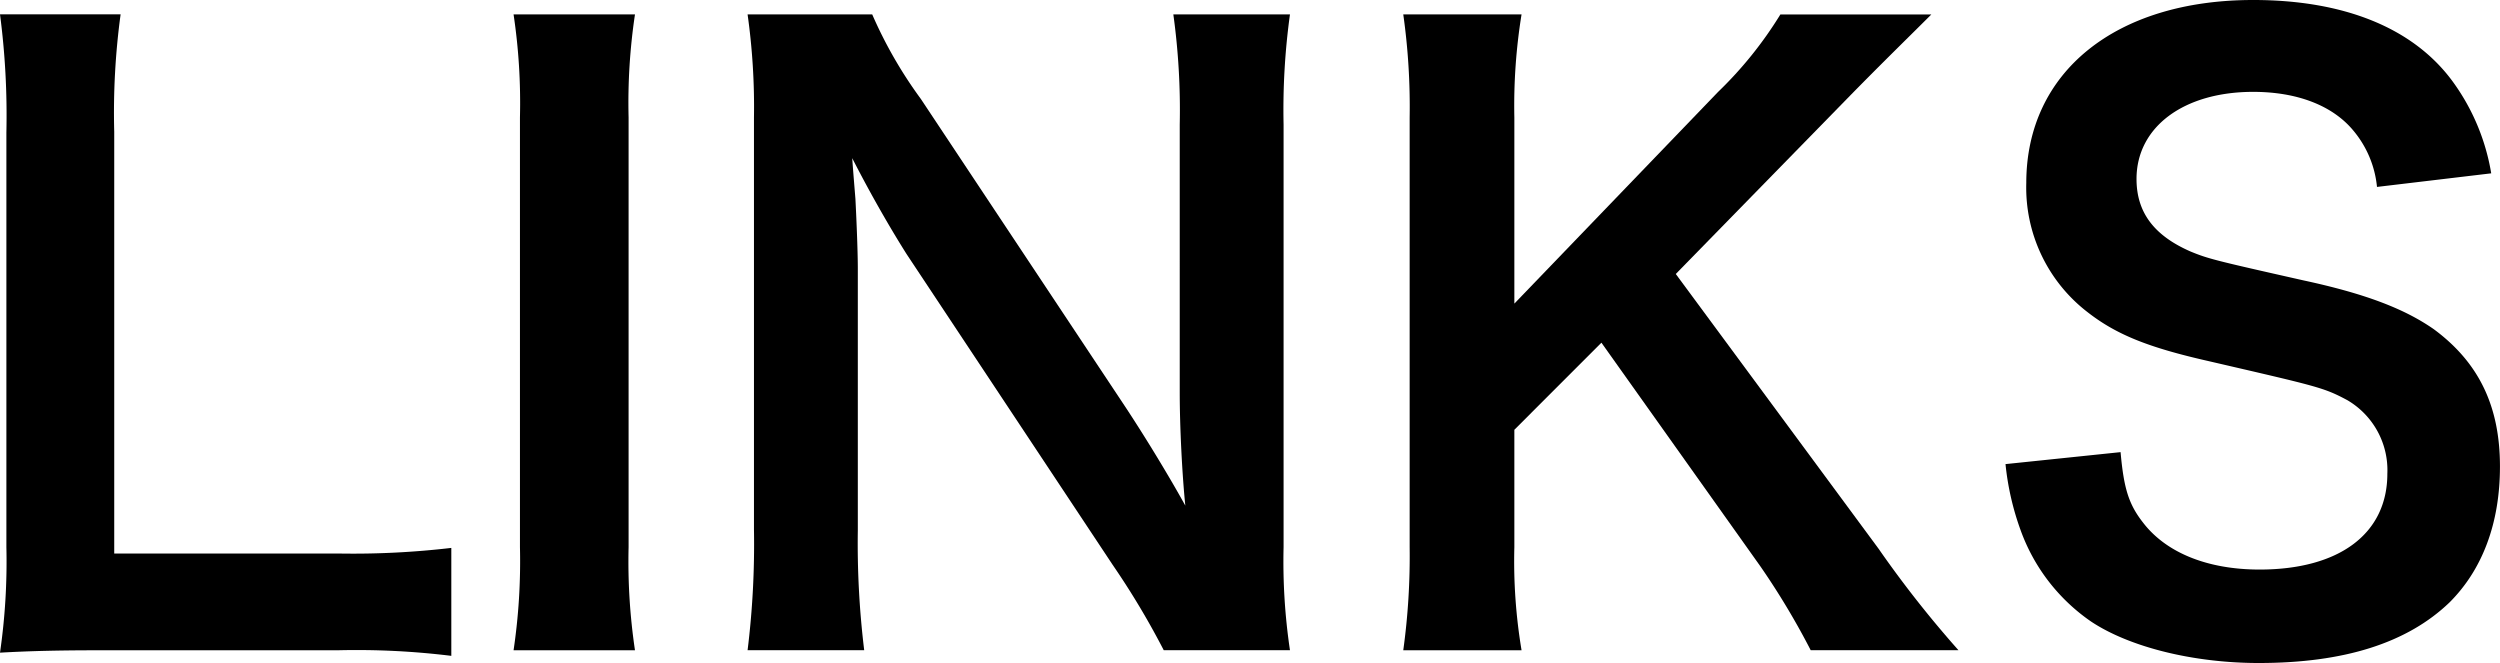
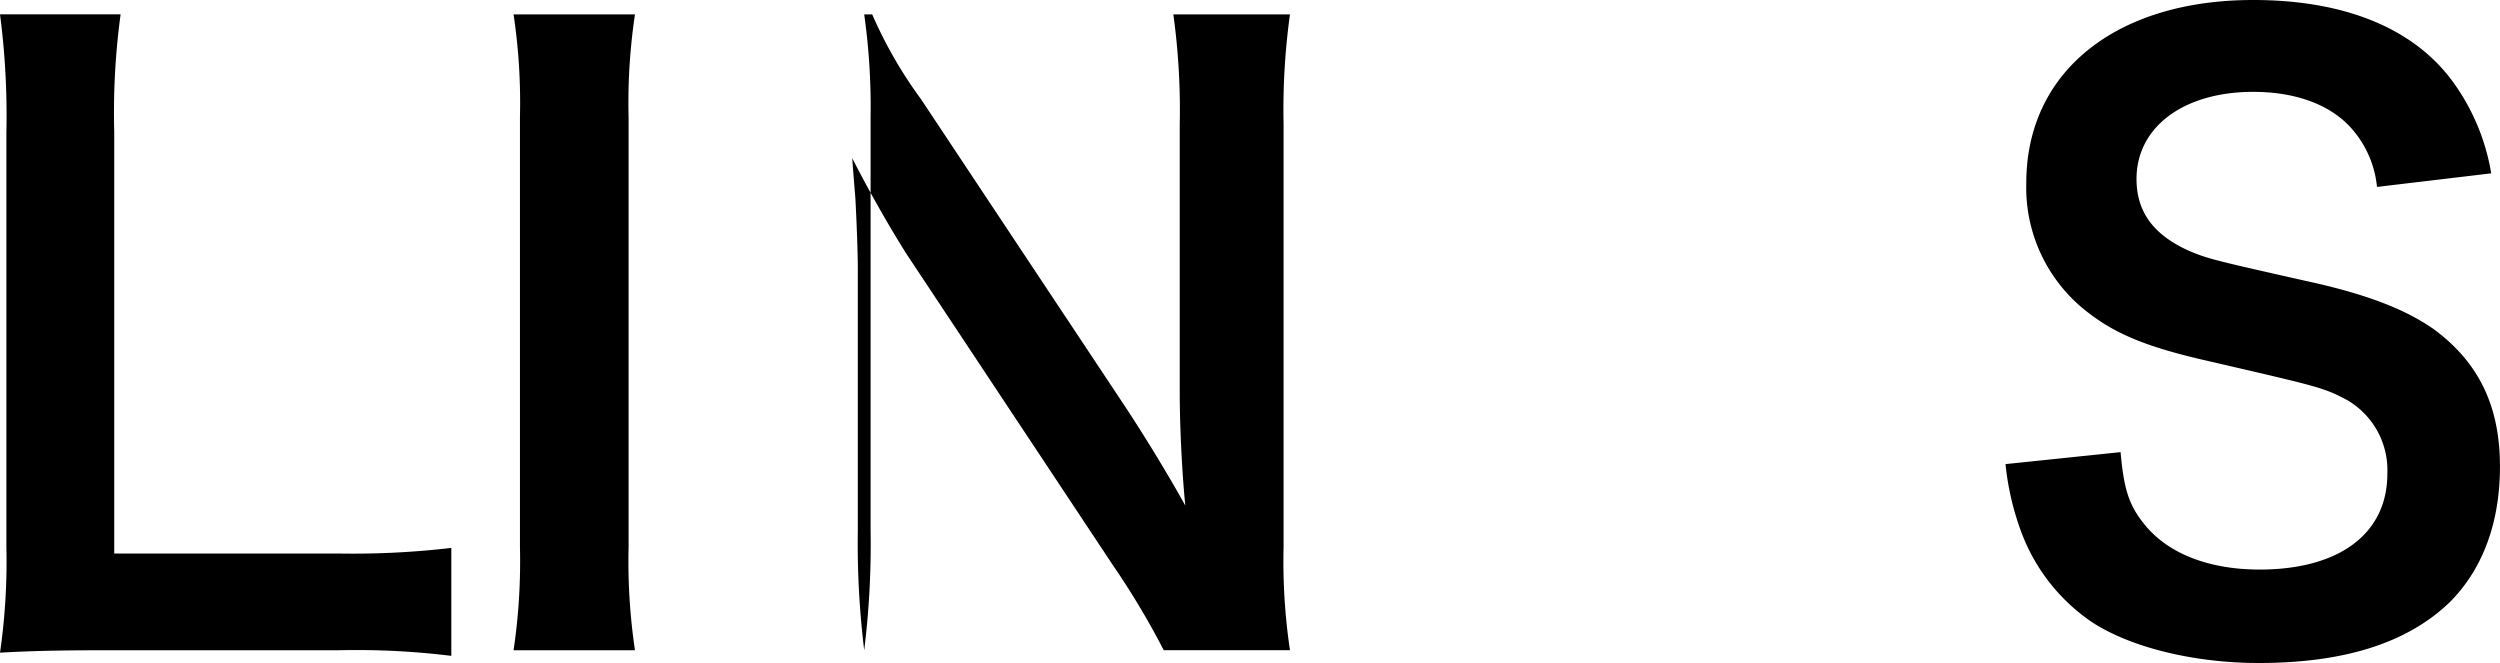
<svg xmlns="http://www.w3.org/2000/svg" width="190.21" height="50.444" viewBox="0 0 190.21 50.444">
  <title>title</title>
  <path d="M34.338,49.9a59,59,0,0,0-8.63-.425H7.719c-3.4,0-5.531.06-7.719.182a48.2,48.2,0,0,0,.486-8.023V10.089a59.23,59.23,0,0,0-.486-9H9.177a55.5,55.5,0,0,0-.486,8.934v32.09H25.708a64.091,64.091,0,0,0,8.63-.426Z" />
  <path d="M48.312,1.094a45.374,45.374,0,0,0-.486,7.84v32.7a45.838,45.838,0,0,0,.486,7.841H39.074a45.941,45.941,0,0,0,.486-7.841V8.934a45.475,45.475,0,0,0-.486-7.84Z" />
-   <path d="M88.543,49.472a60.609,60.609,0,0,0-3.889-6.5L68.974,19.327C67.819,17.5,66.3,14.89,64.841,12.034c.06.85.06.85.243,3.1.061,1.155.182,3.89.182,5.288V40.355a67.264,67.264,0,0,0,.486,9.117H56.879a65.758,65.758,0,0,0,.486-9.178V8.934a50.589,50.589,0,0,0-.486-7.84H66.36a33.343,33.343,0,0,0,3.707,6.442L85.444,30.692c1.458,2.188,3.4,5.348,4.74,7.779-.243-2.37-.425-6.017-.425-8.569V9.481a53.083,53.083,0,0,0-.487-8.387h8.874a53.1,53.1,0,0,0-.486,8.387v32.15a45.838,45.838,0,0,0,.486,7.841Z" />
-   <path d="M142.932,41.753a82.569,82.569,0,0,0,6.078,7.719H137.766a57.244,57.244,0,0,0-3.828-6.382L121.843,26.073,115.218,32.7v8.934a41.155,41.155,0,0,0,.548,7.841h-9a52.262,52.262,0,0,0,.486-7.841V8.934a50.2,50.2,0,0,0-.486-7.84h9a43.472,43.472,0,0,0-.548,7.84V23.1l15.5-16.106a29.932,29.932,0,0,0,4.741-5.895h11.486c-1.762,1.762-3.768,3.707-6.442,6.442L127.5,20.846Z" />
+   <path d="M88.543,49.472a60.609,60.609,0,0,0-3.889-6.5L68.974,19.327C67.819,17.5,66.3,14.89,64.841,12.034c.06.85.06.85.243,3.1.061,1.155.182,3.89.182,5.288V40.355a67.264,67.264,0,0,0,.486,9.117a65.758,65.758,0,0,0,.486-9.178V8.934a50.589,50.589,0,0,0-.486-7.84H66.36a33.343,33.343,0,0,0,3.707,6.442L85.444,30.692c1.458,2.188,3.4,5.348,4.74,7.779-.243-2.37-.425-6.017-.425-8.569V9.481a53.083,53.083,0,0,0-.487-8.387h8.874a53.1,53.1,0,0,0-.486,8.387v32.15a45.838,45.838,0,0,0,.486,7.841Z" />
  <path d="M161.342,34.4c.243,2.735.608,3.951,1.7,5.349,1.762,2.309,4.923,3.585,8.873,3.585,6.078,0,9.724-2.735,9.724-7.293a6.171,6.171,0,0,0-3.038-5.591c-1.824-.973-2.188-1.033-10.576-2.978-4.558-1.033-6.989-2.006-9.177-3.708a11.958,11.958,0,0,1-4.68-9.846C154.17,5.47,160.978,0,171.431,0c6.928,0,12.155,2.127,15.133,6.138a16.388,16.388,0,0,1,2.978,7.05l-8.691,1.034a7.856,7.856,0,0,0-1.823-4.316c-1.58-1.884-4.255-2.917-7.6-2.917-5.287,0-8.873,2.675-8.873,6.625,0,2.553,1.337,4.315,4.132,5.531,1.337.546,1.824.668,8.57,2.188,4.8,1.033,7.718,2.187,9.906,3.707,3.464,2.552,5.044,5.9,5.044,10.453,0,4.315-1.336,7.84-3.828,10.332-3.221,3.1-8.023,4.619-14.526,4.619-4.983,0-9.845-1.215-12.763-3.16a14.318,14.318,0,0,1-5.348-6.929,20.773,20.773,0,0,1-1.155-5.044Z" />
</svg>